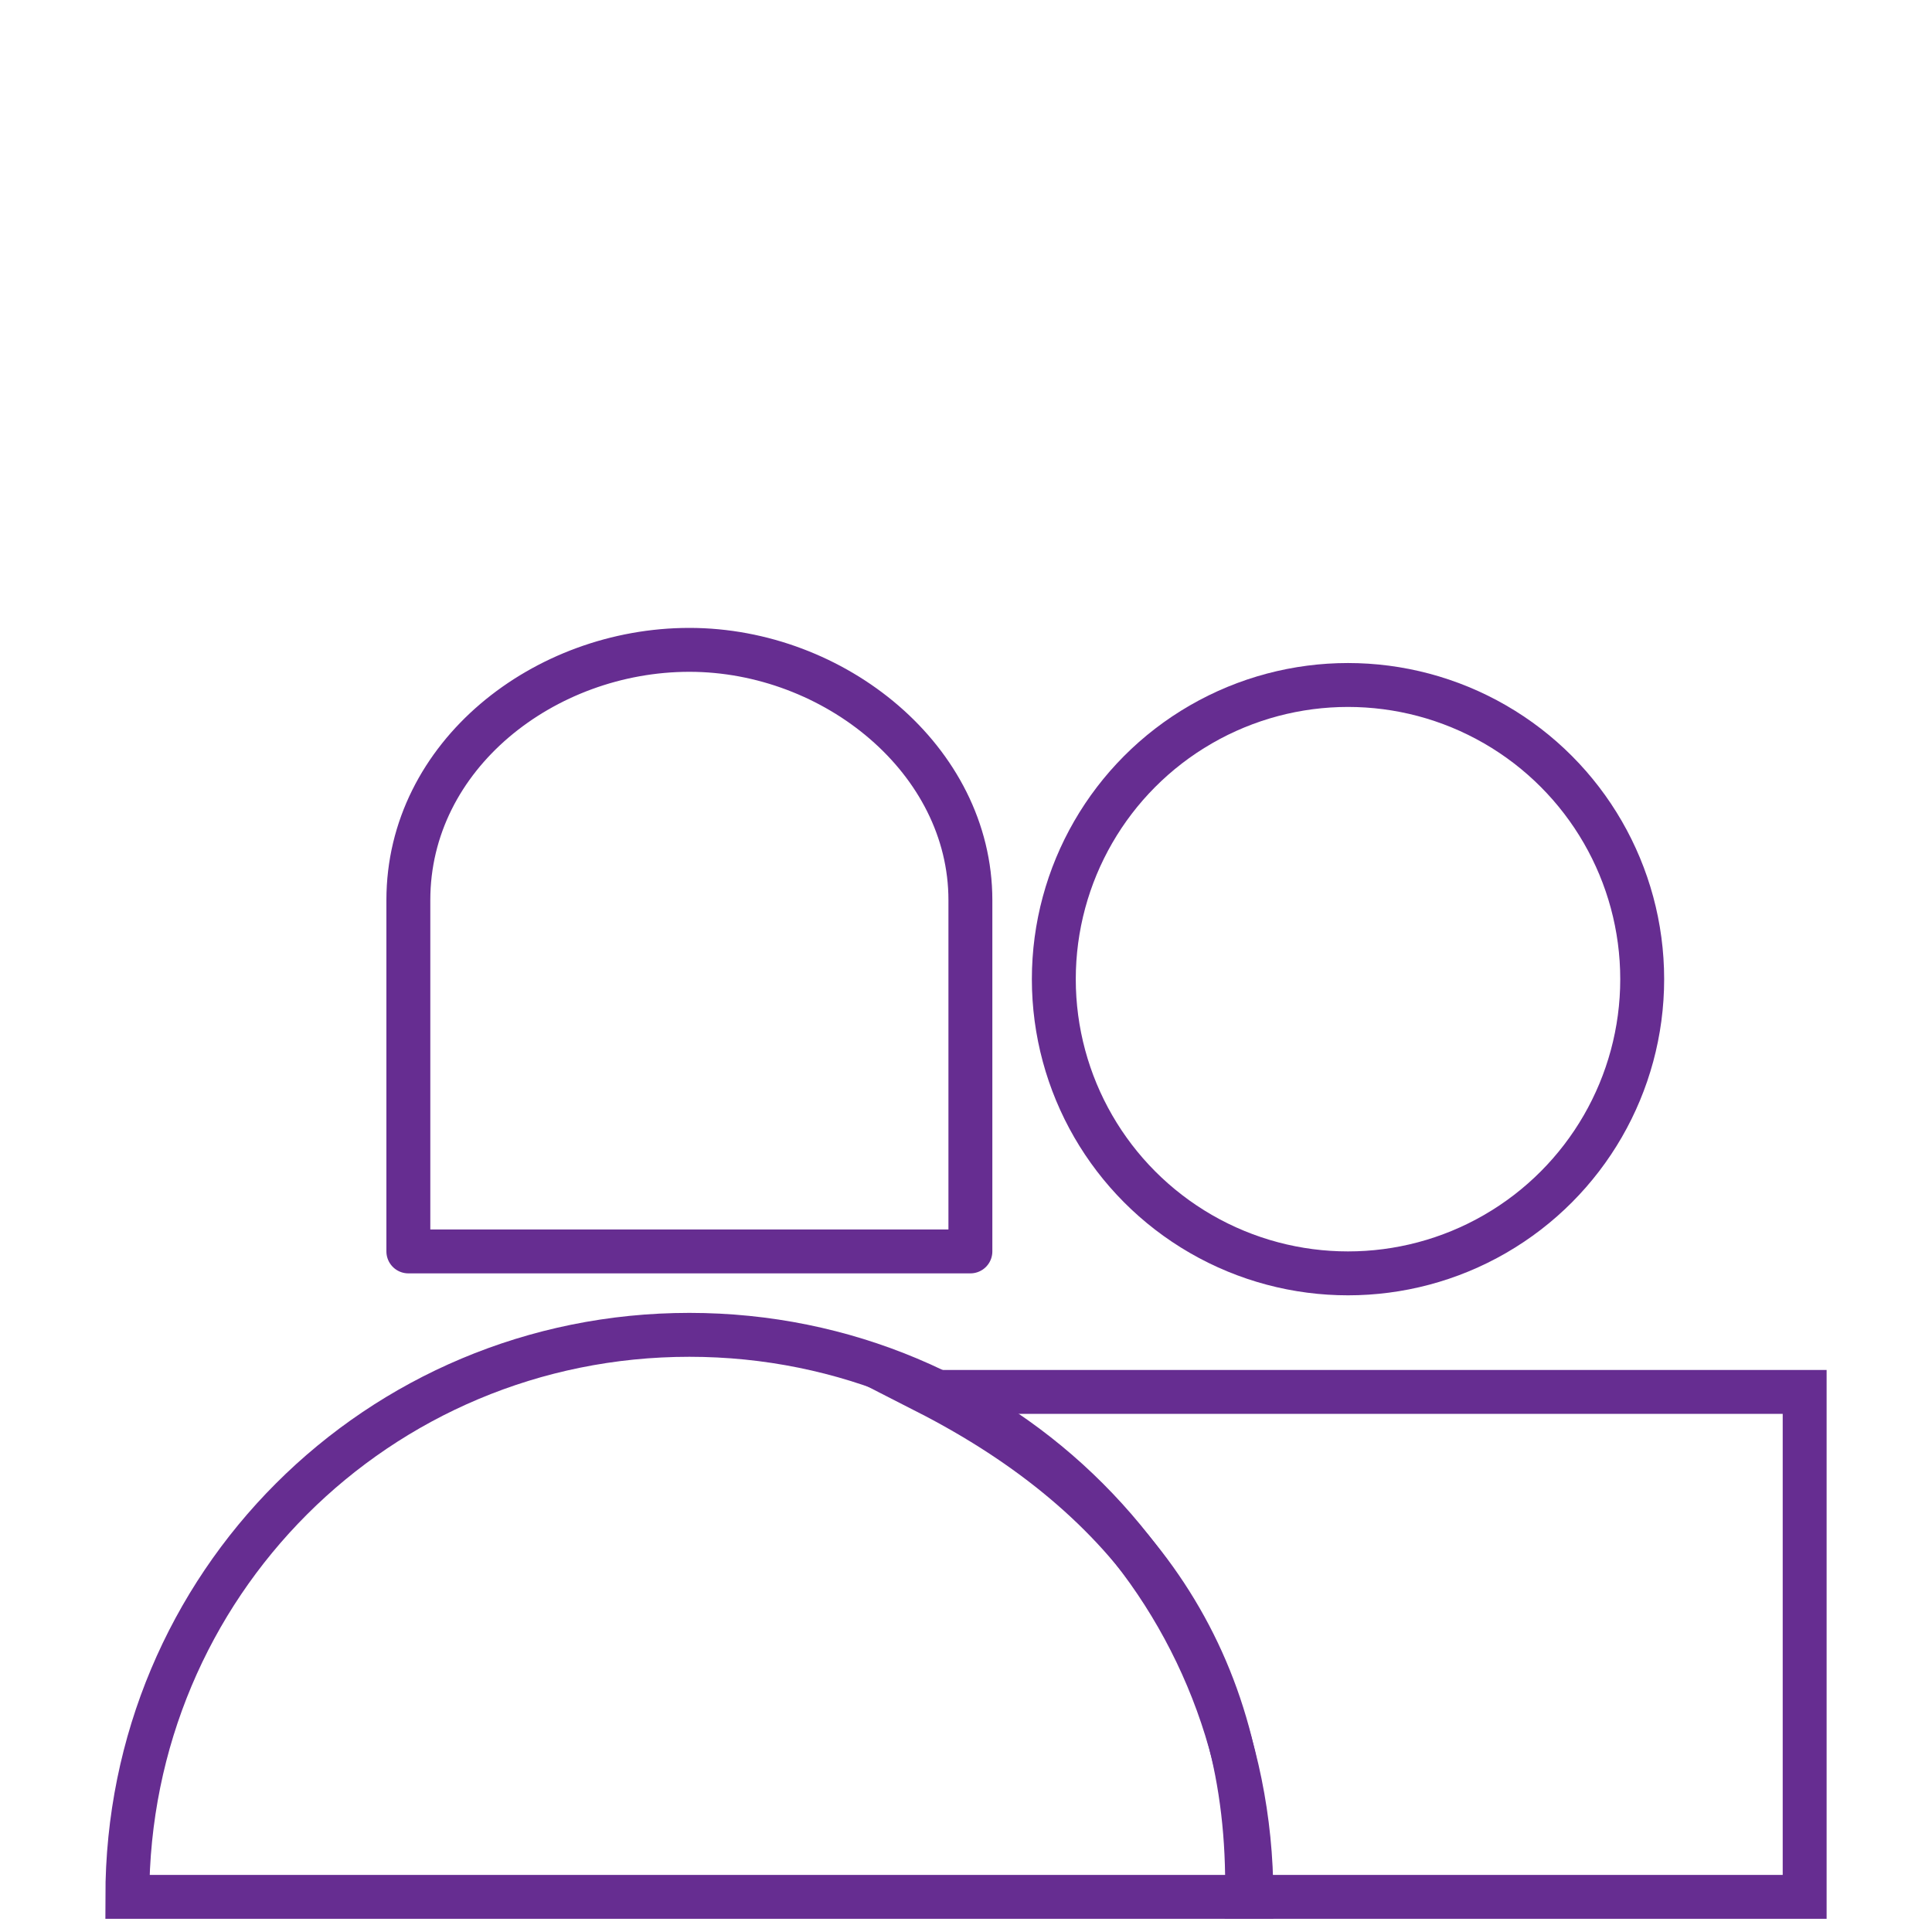
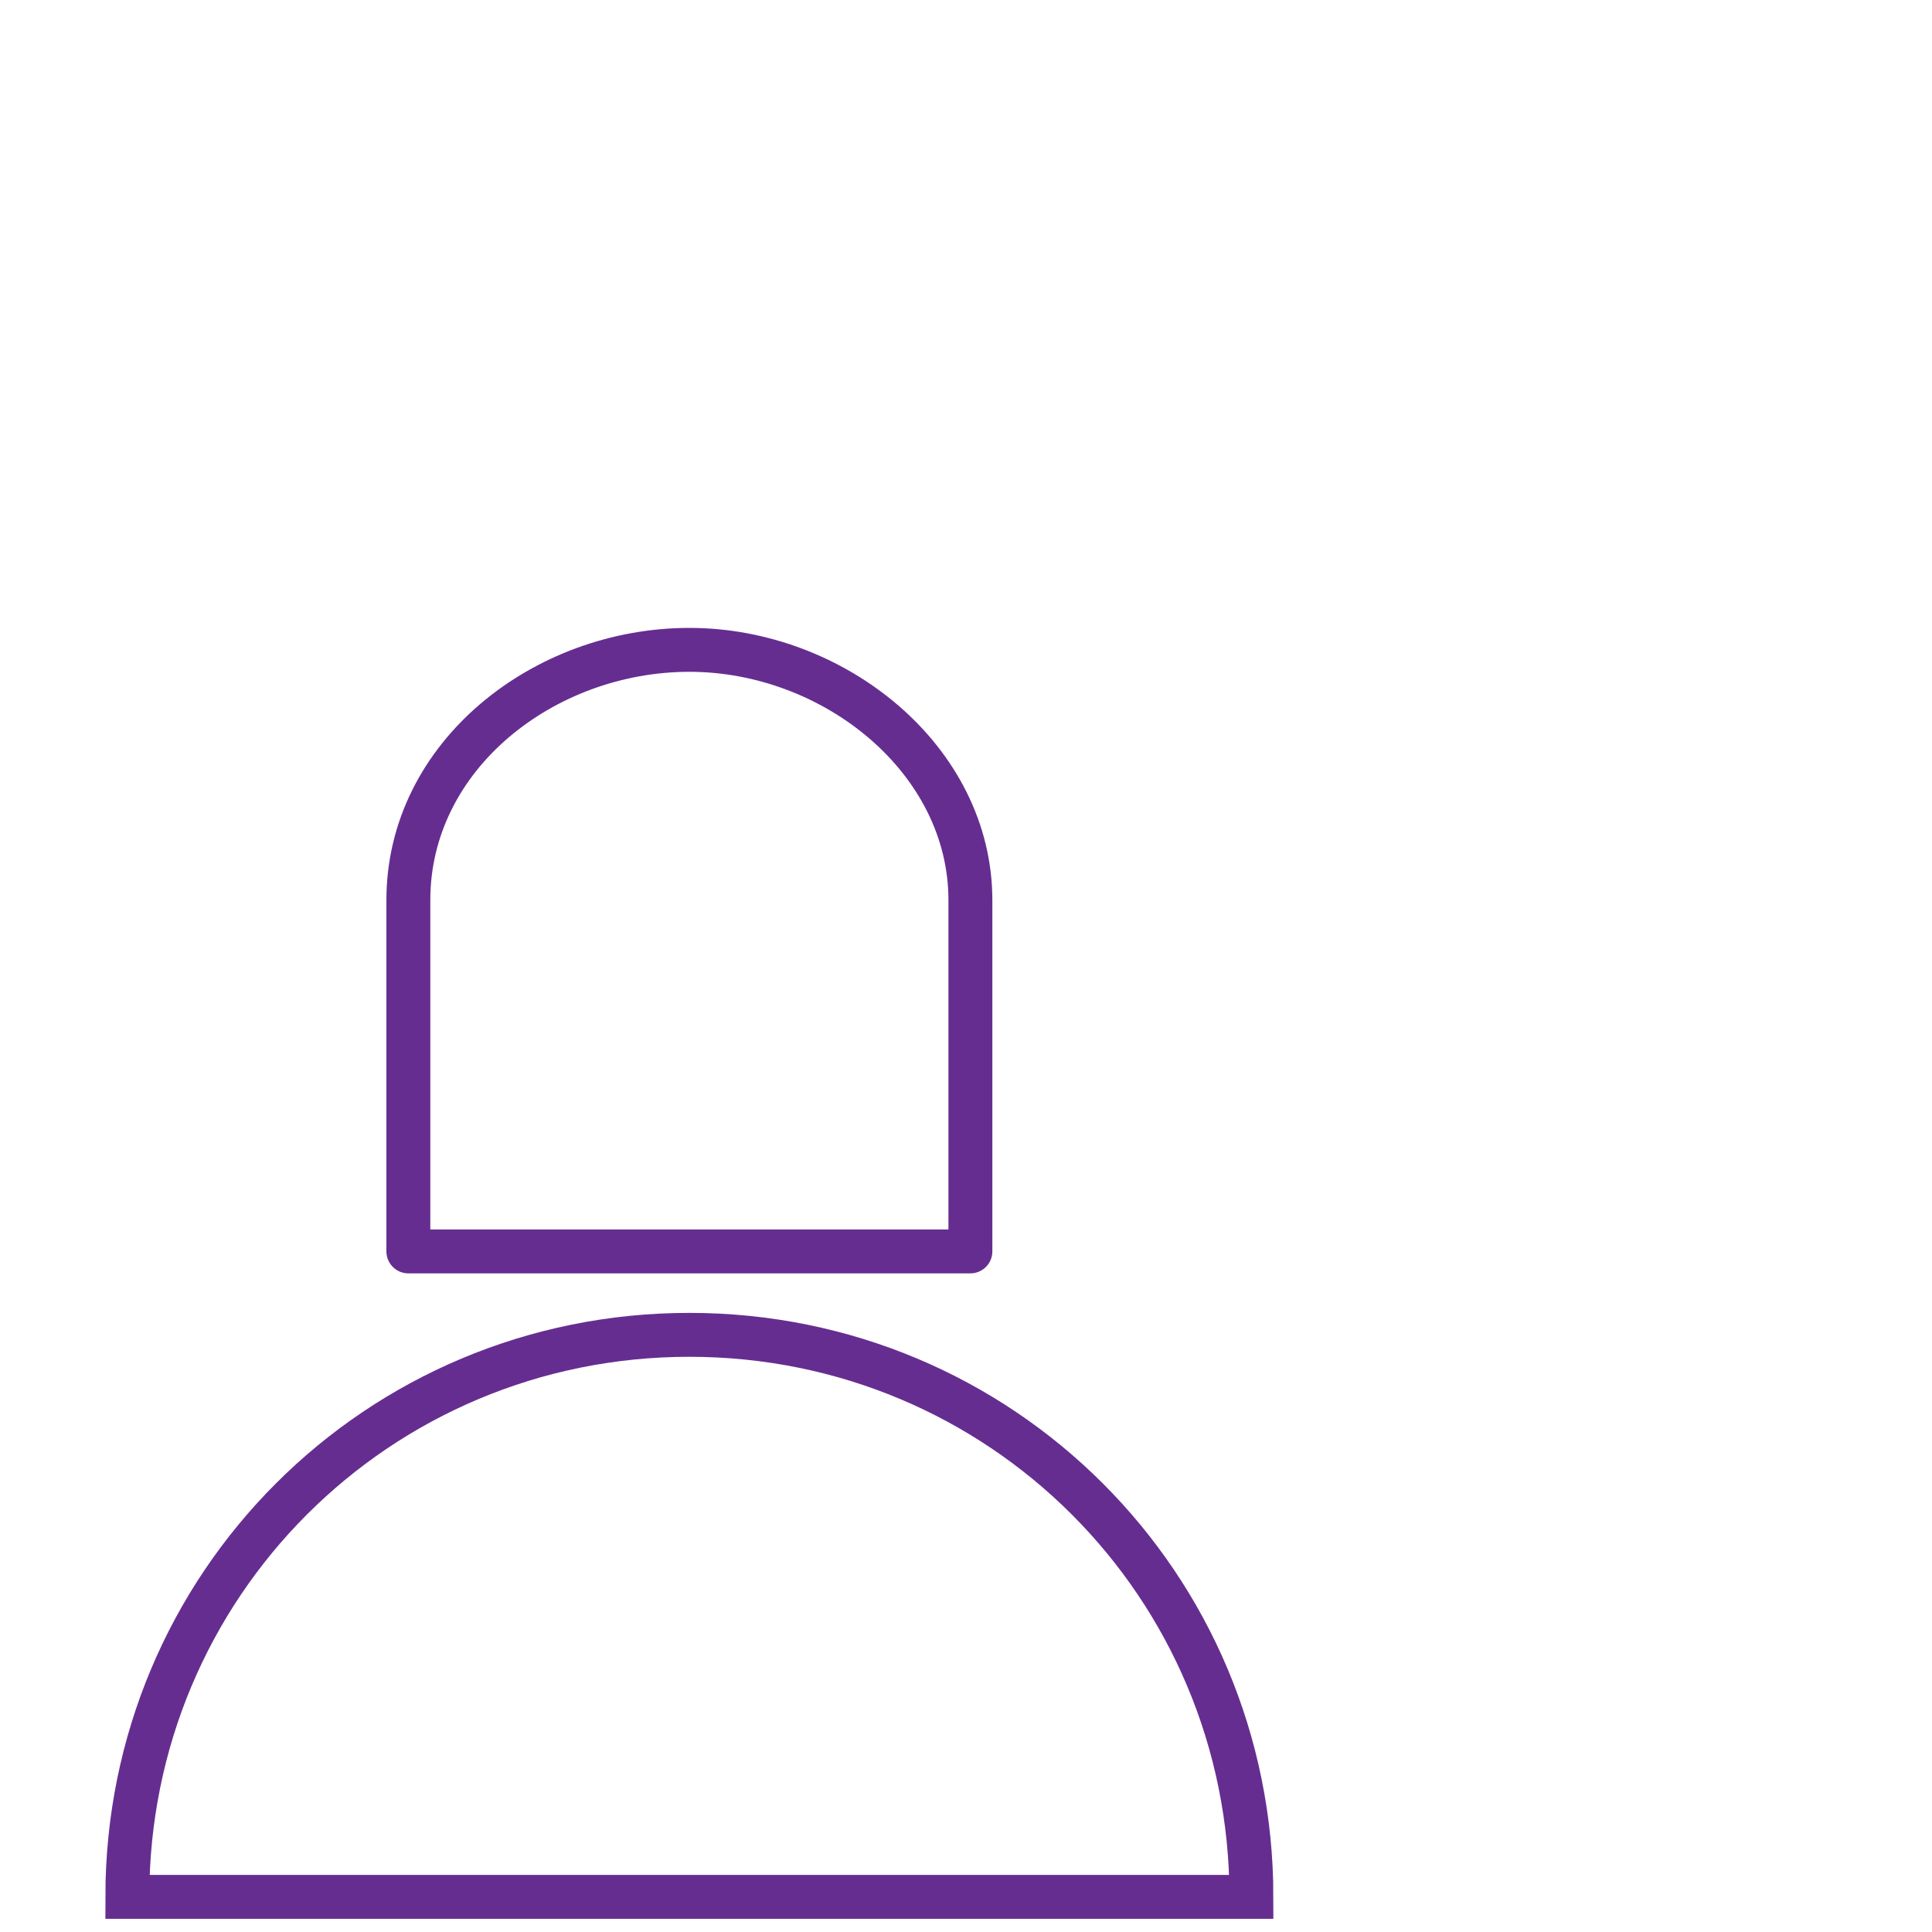
<svg xmlns="http://www.w3.org/2000/svg" version="1.1" id="Layer_38" x="0px" y="0px" viewBox="0 0 44 44" style="enable-background:new 0 0 44 44;" xml:space="preserve" width="45px" height="45px">
  <style type="text/css">
	.st0{fill:none;stroke:#662D91;stroke-miterlimit:10;}
	.st1{fill:none;stroke:#662D91;stroke-linejoin:round;stroke-miterlimit:10;}
	</style>
  <g id="Layer_28_copy">
    <g>
      <g>
-         <circle class="st0" cx="30.7" cy="22.3" r="6.7" />
-         <path class="st0" d="M21.1,31.7h20v11.5H28.4C28.5,37.8,25.8,34.1,21.1,31.7z" />
-       </g>
+         </g>
      <g>
        <path class="st0" d="M15.7,30.4c-7.1,0-12.8,5.7-12.8,12.8h25.6C28.5,36.1,22.8,30.4,15.7,30.4z" />
        <path class="st1" d="M22.1,20.5c0-3.2-3.1-5.7-6.4-5.7s-6.4,2.4-6.4,5.7c0,0.3,0,8,0,8h12.8C22.1,28.5,22.1,20.7,22.1,20.5z" />
      </g>
    </g>
  </g>
</svg>